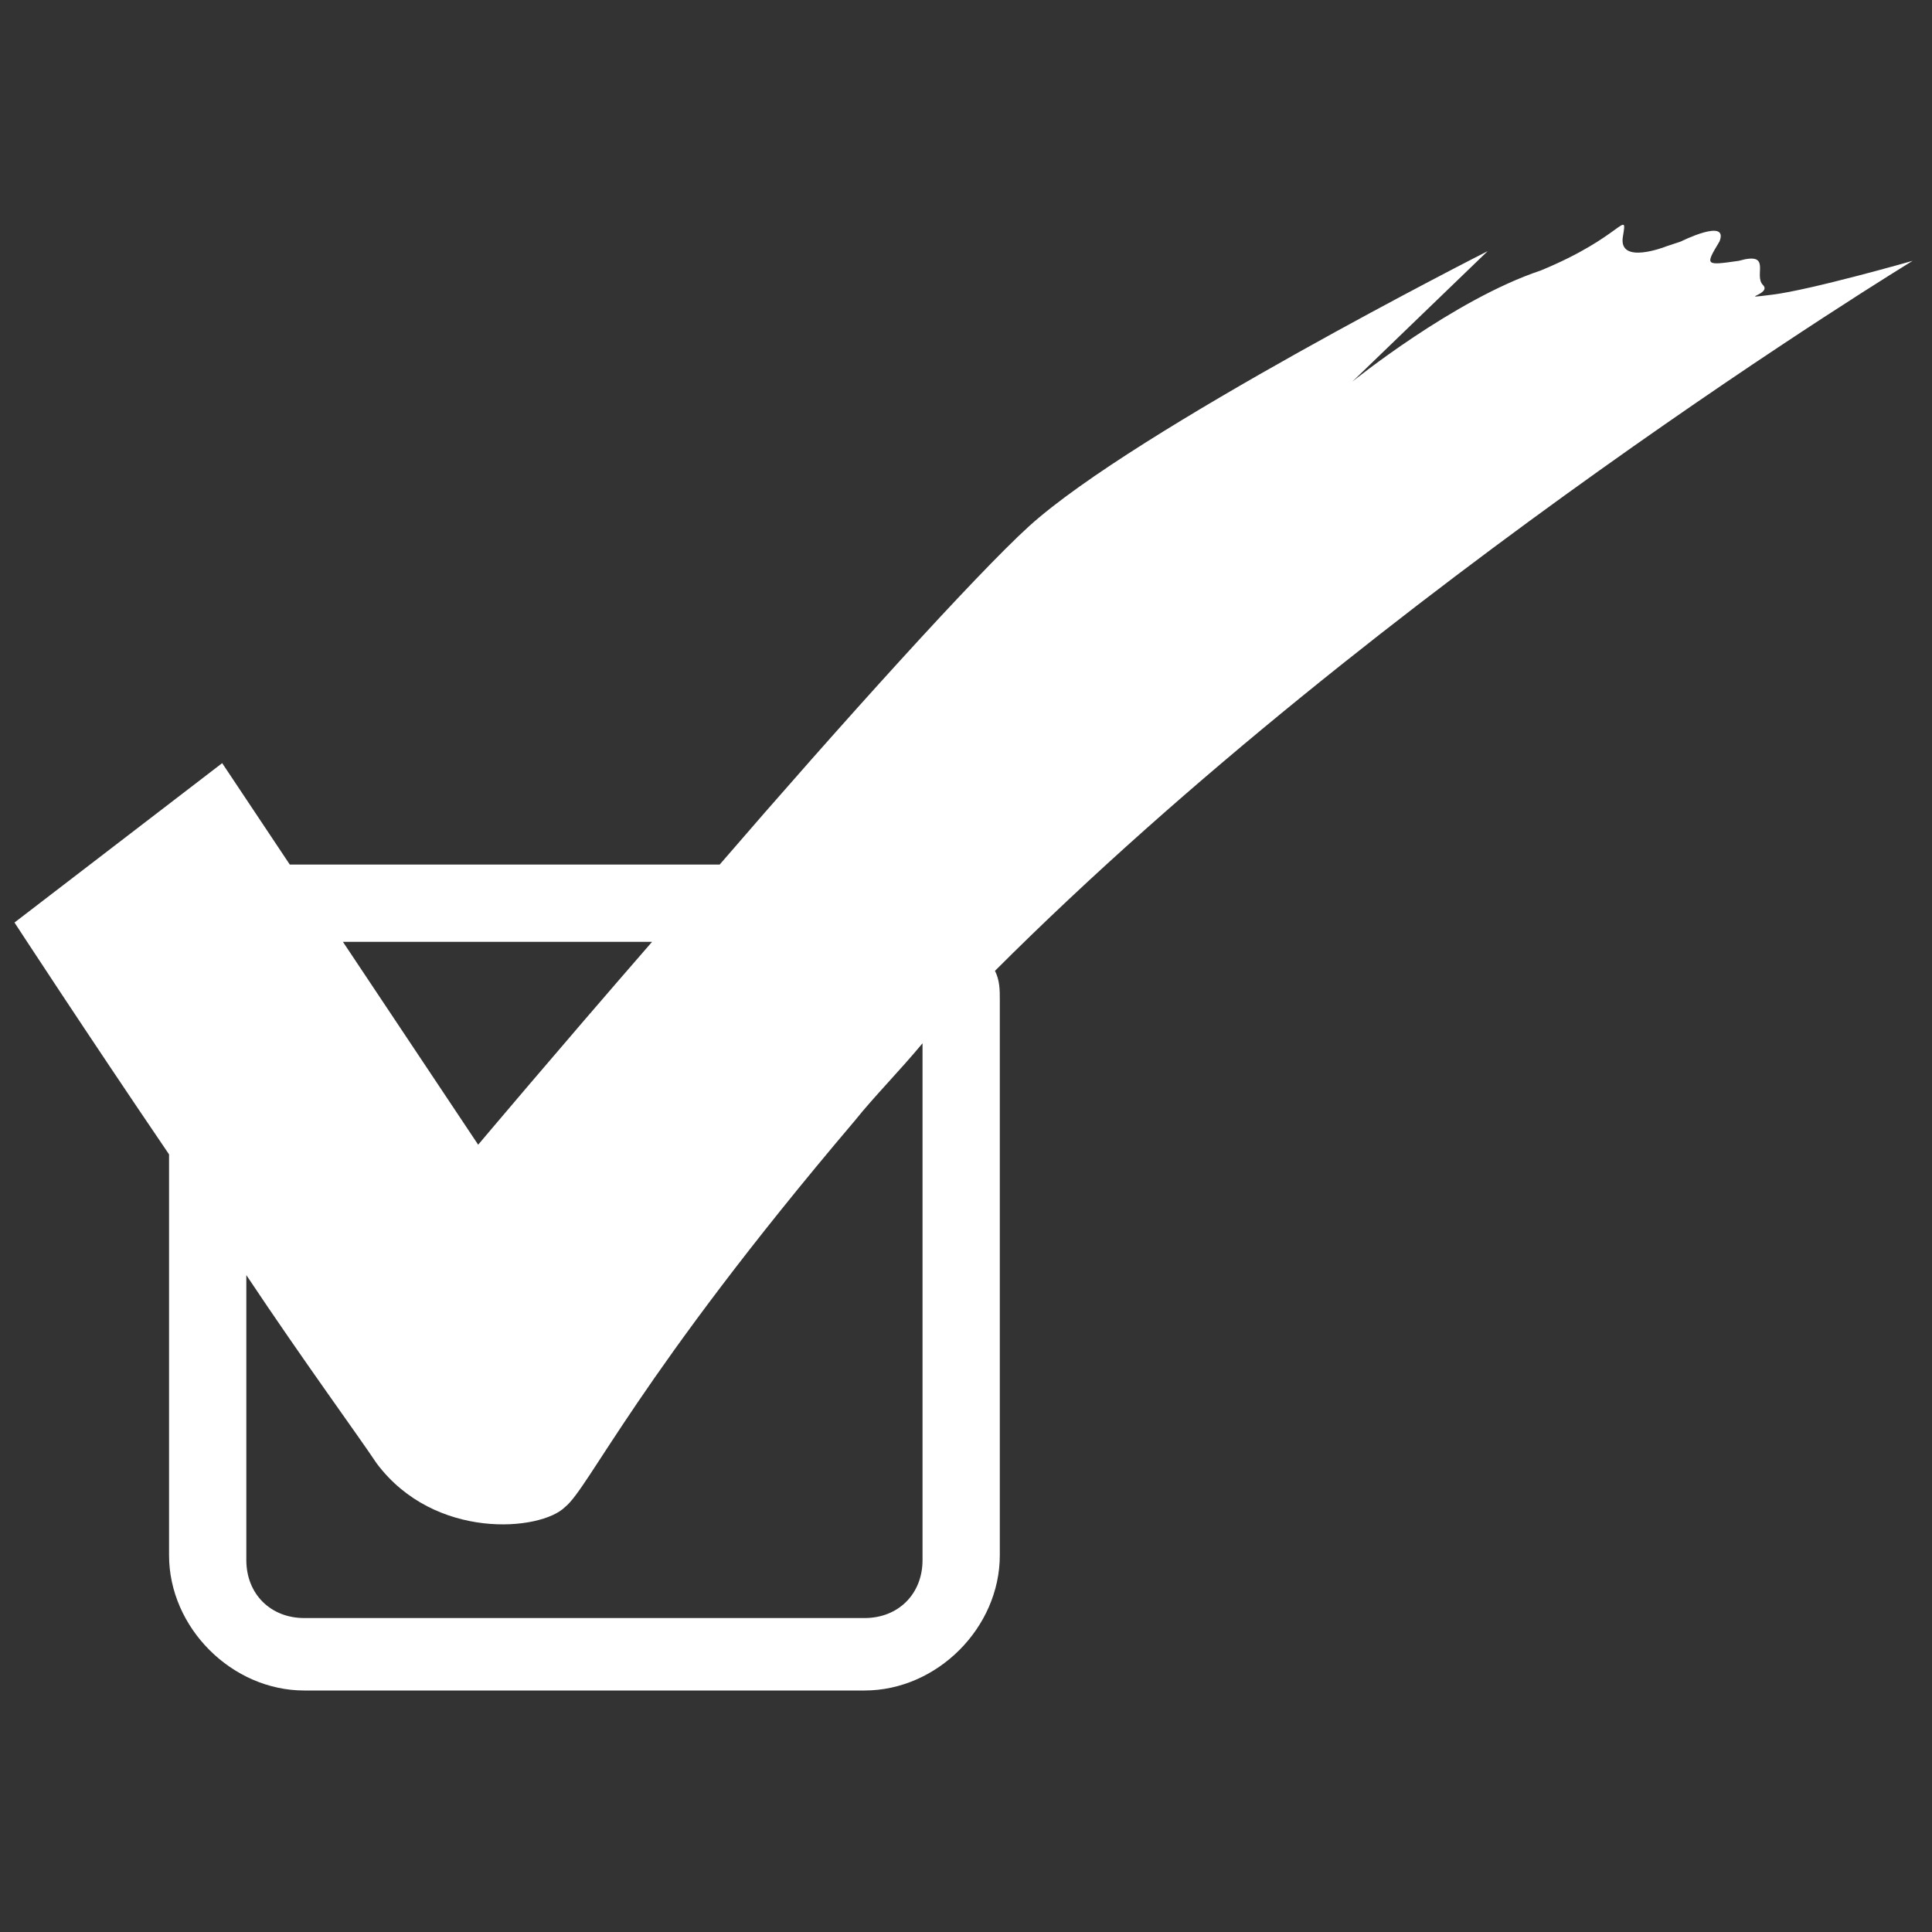
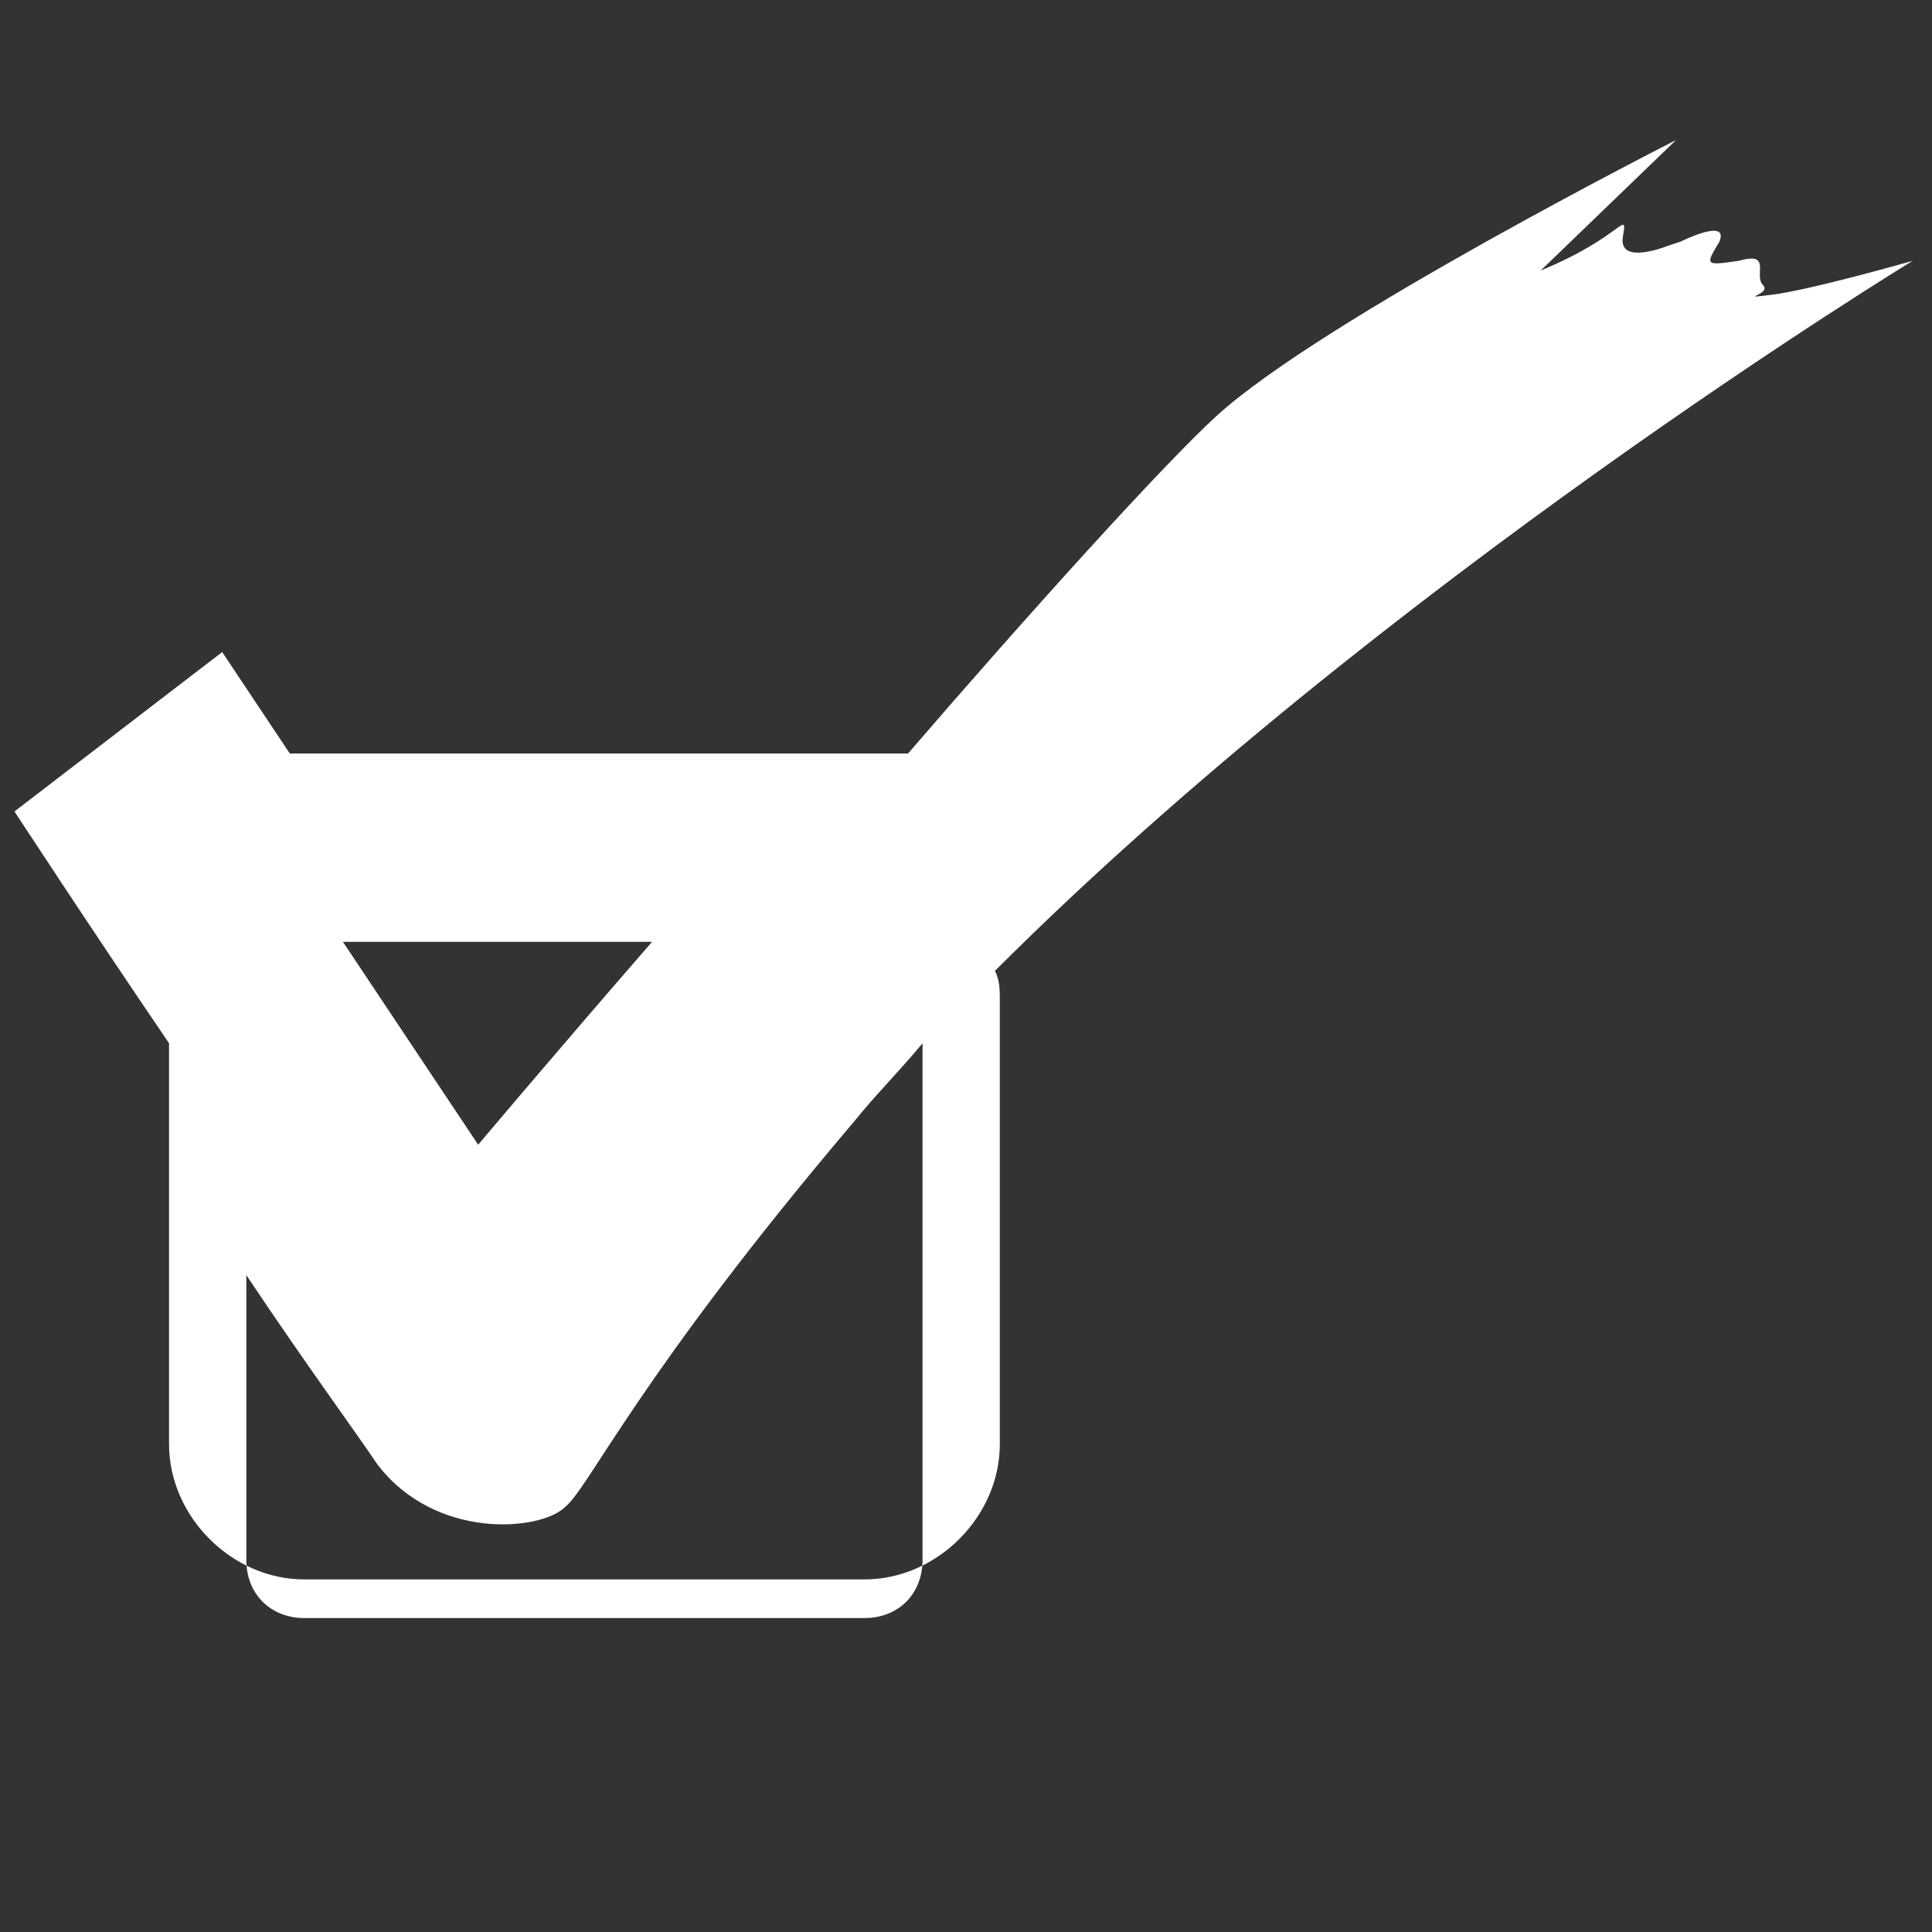
<svg xmlns="http://www.w3.org/2000/svg" version="1.1" id="レイヤー_1" x="0px" y="0px" viewBox="0 0 40 40" style="enable-background:new 0 0 40 40;" xml:space="preserve">
  <rect x="0" y="0" width="40" height="40" fill="#333333" stroke="none" />
  <style type="text/css">
	.st0{fill:#FFFFFF;}
</style>
-   <path class="st0" d="M39.6,5.4c0,0-2.1,0.6-2.9,0.7c-0.8,0.1,0,0-0.2-0.2c-0.2-0.2,0.2-0.7-0.5-0.5c-0.7,0.1-0.7,0.1-0.4-0.4  C35.8,4.5,34.8,5,34.8,5l-0.3,0.1c0,0-1,0.4-0.9-0.2c0.1-0.6,0,0-1.7,0.7C30.1,6.2,28,7.9,28,7.9l2.8-2.7c0,0-7.3,3.7-9.5,5.7  c-1.1,1-3.9,4.1-6.4,7H6.3c-0.1,0-0.2,0-0.3,0l-1.4-2.1l-4.3,3.3c0,0,1.5,2.3,3.2,4.8v8.3c0,1.5,1.3,2.8,2.8,2.8h11.6  c1.5,0,2.8-1.3,2.8-2.8V20.7c0-0.2,0-0.4-0.1-0.6C28.6,12.1,39.6,5.4,39.6,5.4z M13.5,19.5c-2,2.3-3.6,4.2-3.6,4.2l-2.8-4.2H13.5z   M19.1,32.3c0,0.7-0.5,1.2-1.2,1.2H6.3c-0.7,0-1.2-0.5-1.2-1.2v-5.9c1.2,1.8,2.3,3.3,2.7,3.9c1.2,1.6,3.4,1.4,3.9,0.9  c0.5-0.4,1.5-2.7,6-8c0.4-0.5,0.9-1,1.4-1.6V32.3z" />
+   <path class="st0" d="M39.6,5.4c0,0-2.1,0.6-2.9,0.7c-0.8,0.1,0,0-0.2-0.2c-0.2-0.2,0.2-0.7-0.5-0.5c-0.7,0.1-0.7,0.1-0.4-0.4  C35.8,4.5,34.8,5,34.8,5l-0.3,0.1c0,0-1,0.4-0.9-0.2c0.1-0.6,0,0-1.7,0.7l2.8-2.7c0,0-7.3,3.7-9.5,5.7  c-1.1,1-3.9,4.1-6.4,7H6.3c-0.1,0-0.2,0-0.3,0l-1.4-2.1l-4.3,3.3c0,0,1.5,2.3,3.2,4.8v8.3c0,1.5,1.3,2.8,2.8,2.8h11.6  c1.5,0,2.8-1.3,2.8-2.8V20.7c0-0.2,0-0.4-0.1-0.6C28.6,12.1,39.6,5.4,39.6,5.4z M13.5,19.5c-2,2.3-3.6,4.2-3.6,4.2l-2.8-4.2H13.5z   M19.1,32.3c0,0.7-0.5,1.2-1.2,1.2H6.3c-0.7,0-1.2-0.5-1.2-1.2v-5.9c1.2,1.8,2.3,3.3,2.7,3.9c1.2,1.6,3.4,1.4,3.9,0.9  c0.5-0.4,1.5-2.7,6-8c0.4-0.5,0.9-1,1.4-1.6V32.3z" />
</svg>